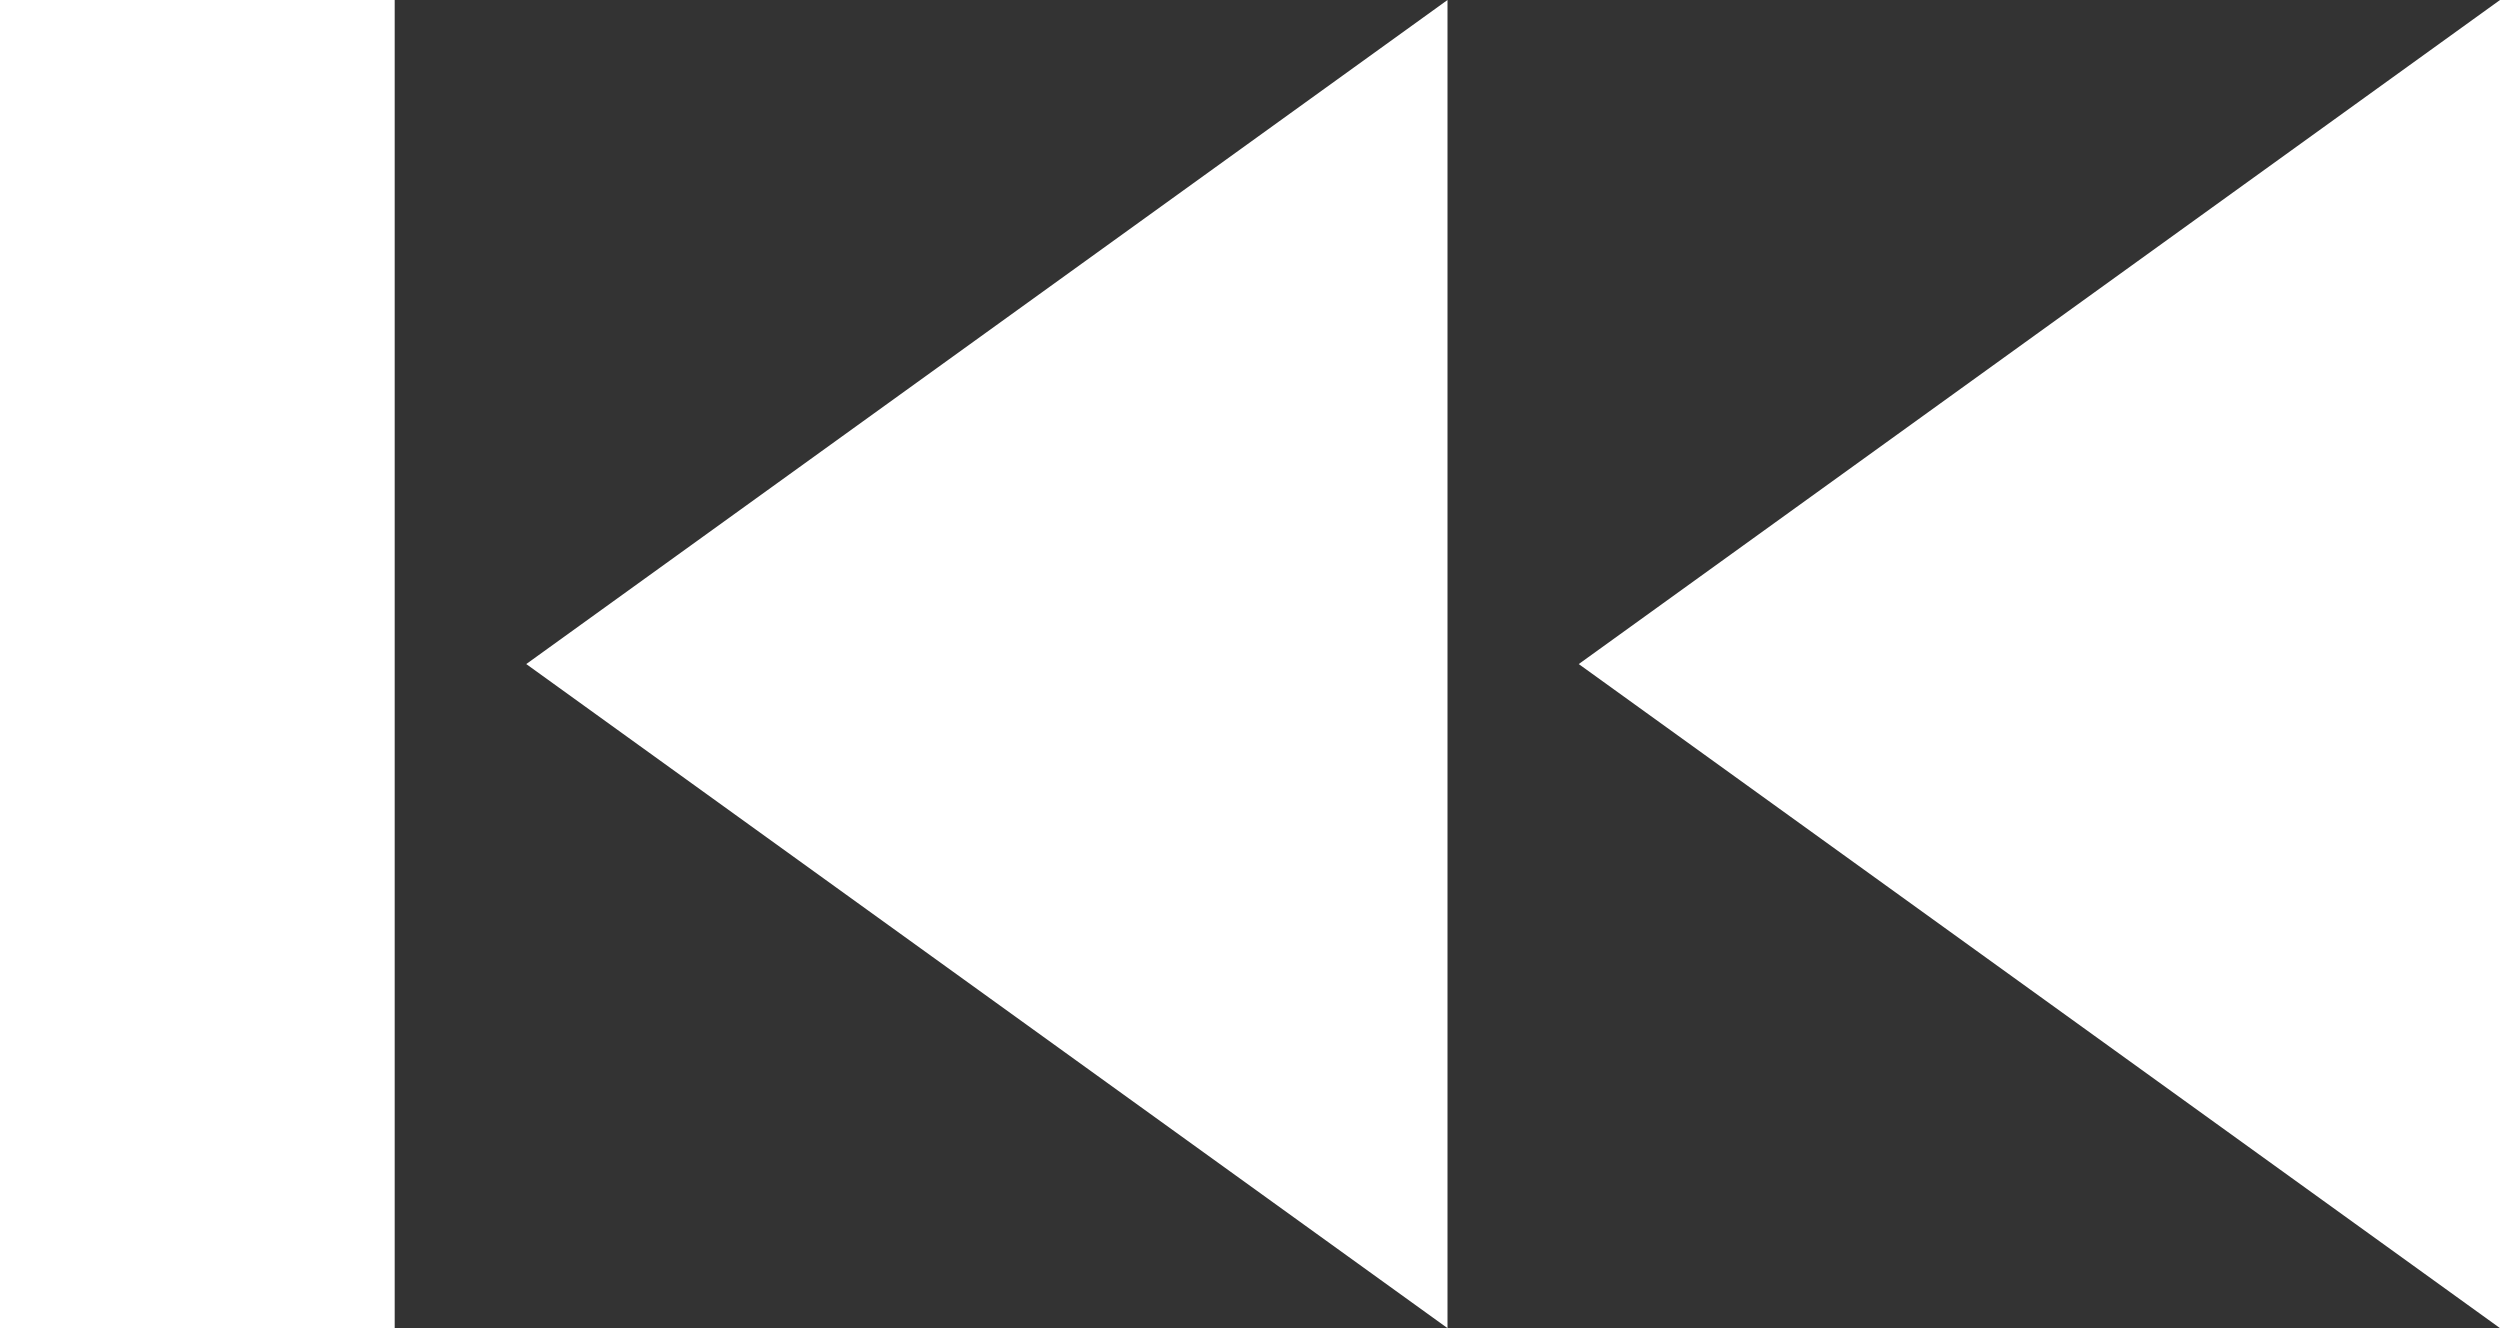
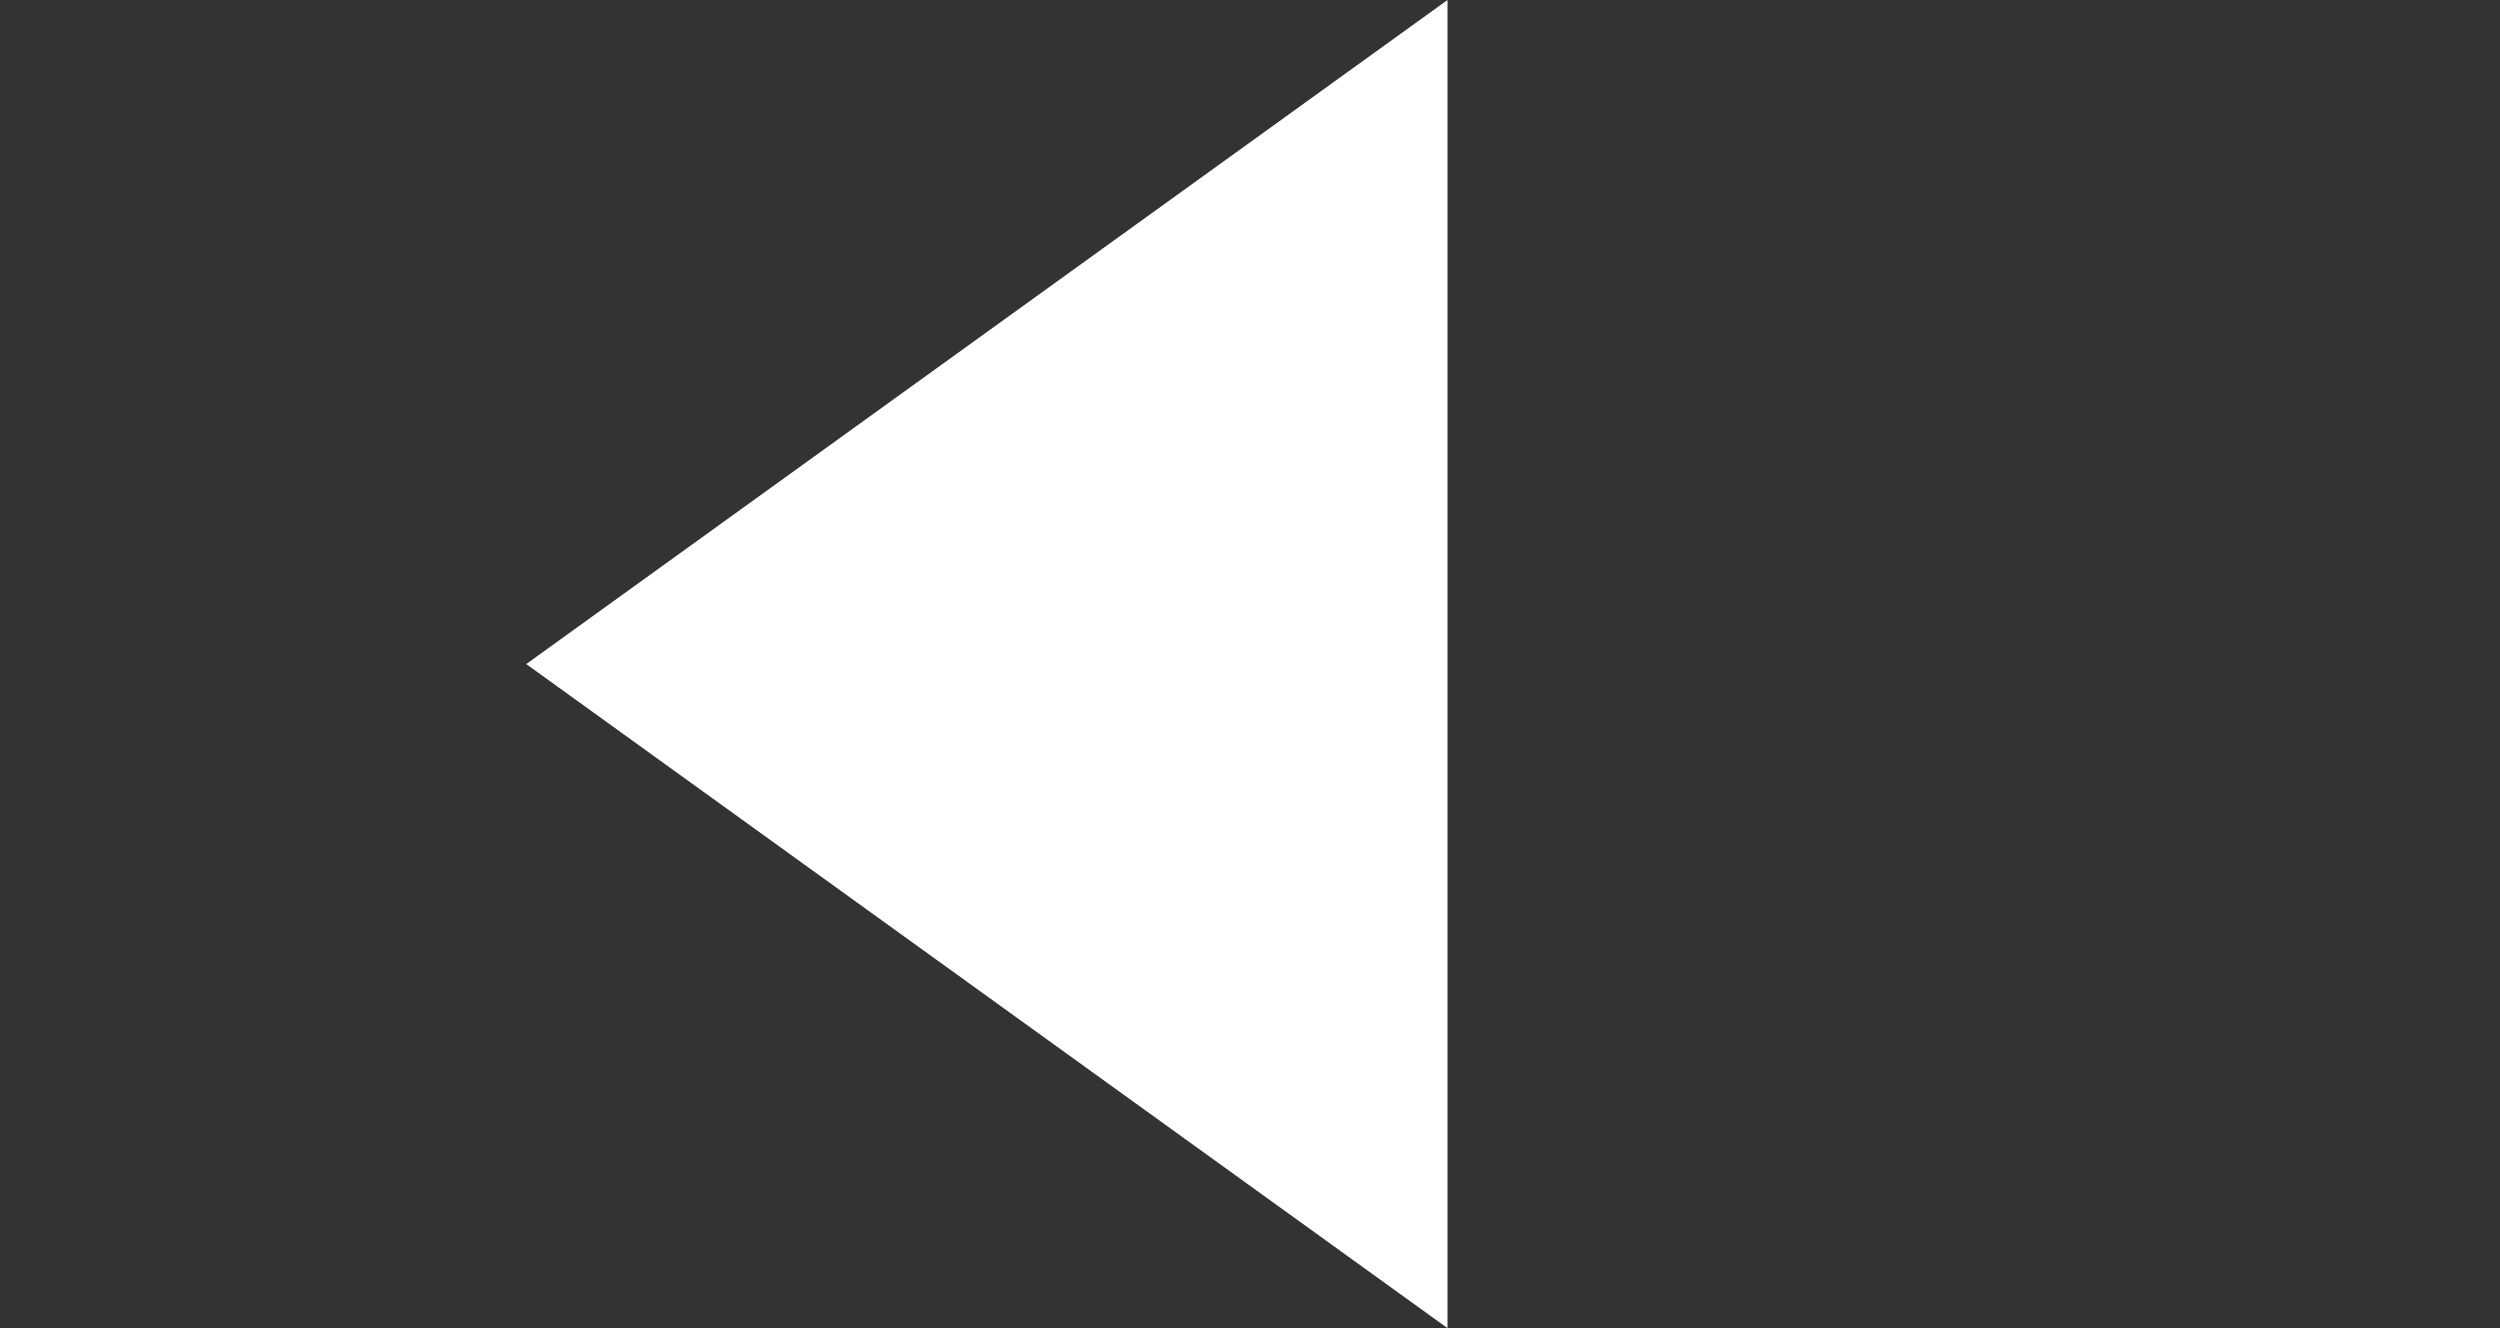
<svg xmlns="http://www.w3.org/2000/svg" width="32" height="17" viewBox="0 0 32 17" fill="none">
  <rect x="0" y="0" width="32" height="17" fill="#333333" stroke="none" />
-   <path d="M0 0H5.052V17H0V0Z" fill="white" />
  <path d="M6.736 8.5L18.528 4.37737e-05V17L6.736 8.5Z" fill="white" />
-   <path d="M32 4.37737e-05L20.208 8.5L32 17V4.37737e-05Z" fill="white" />
</svg>